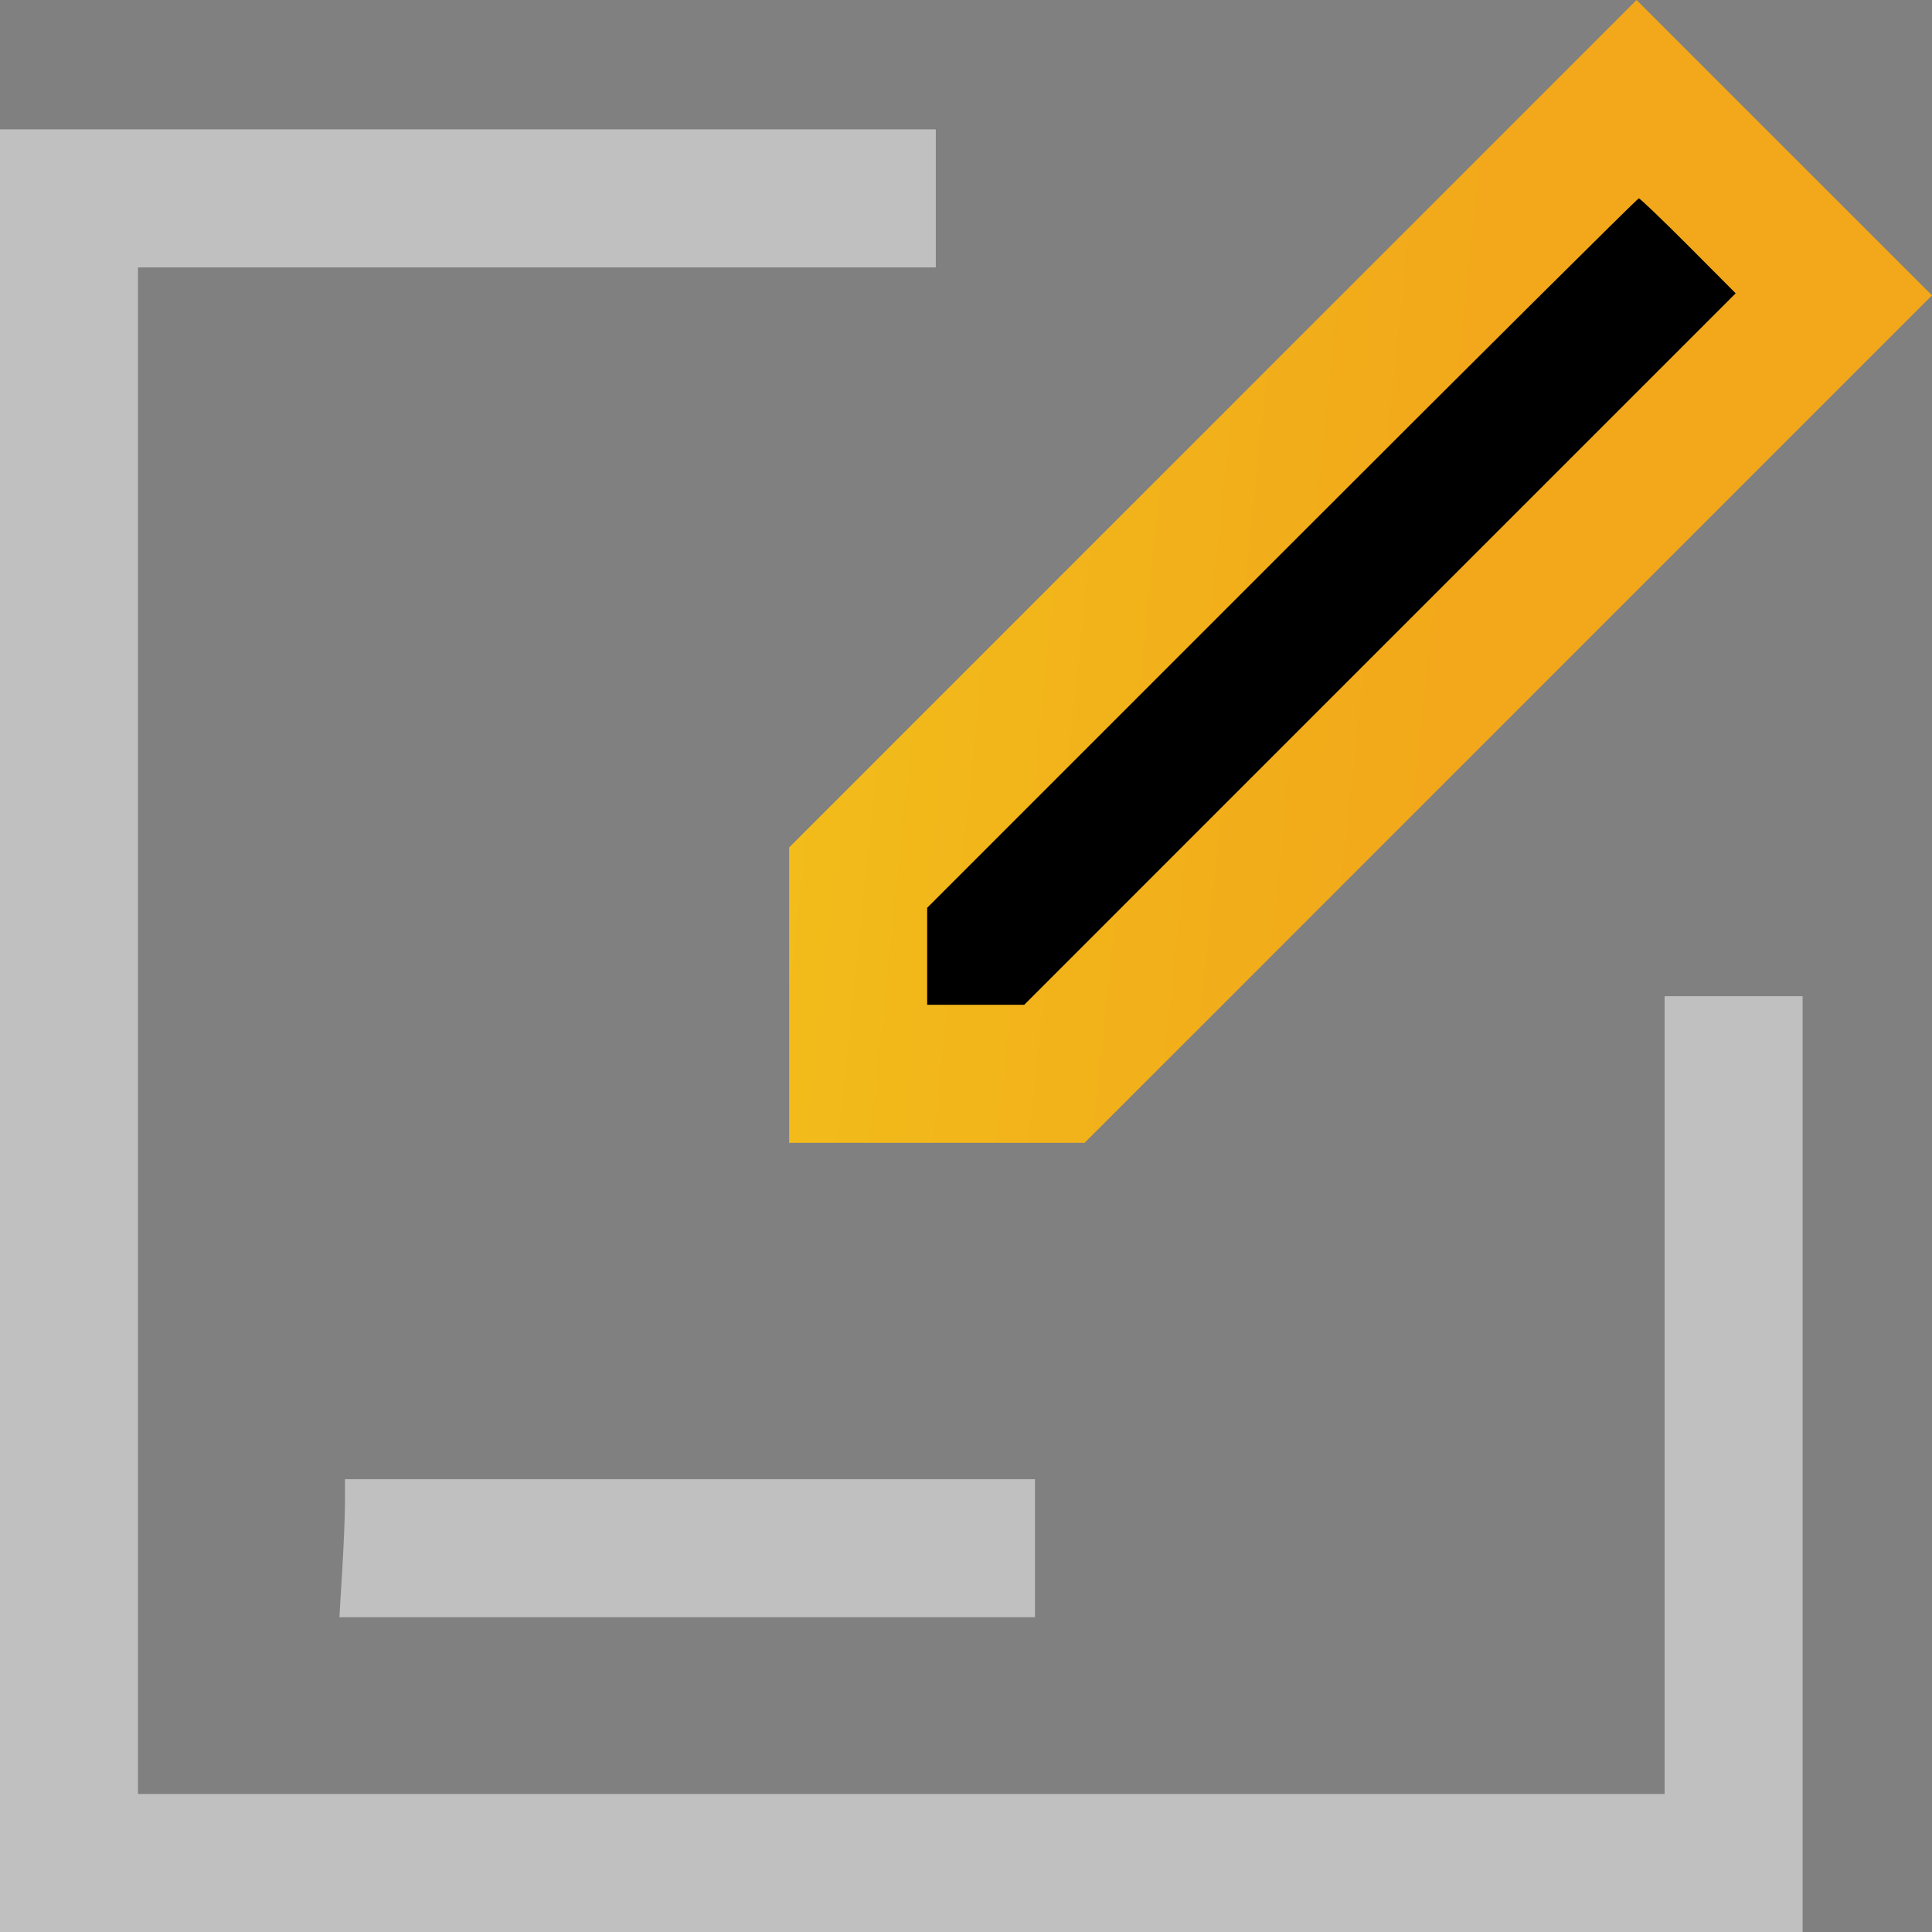
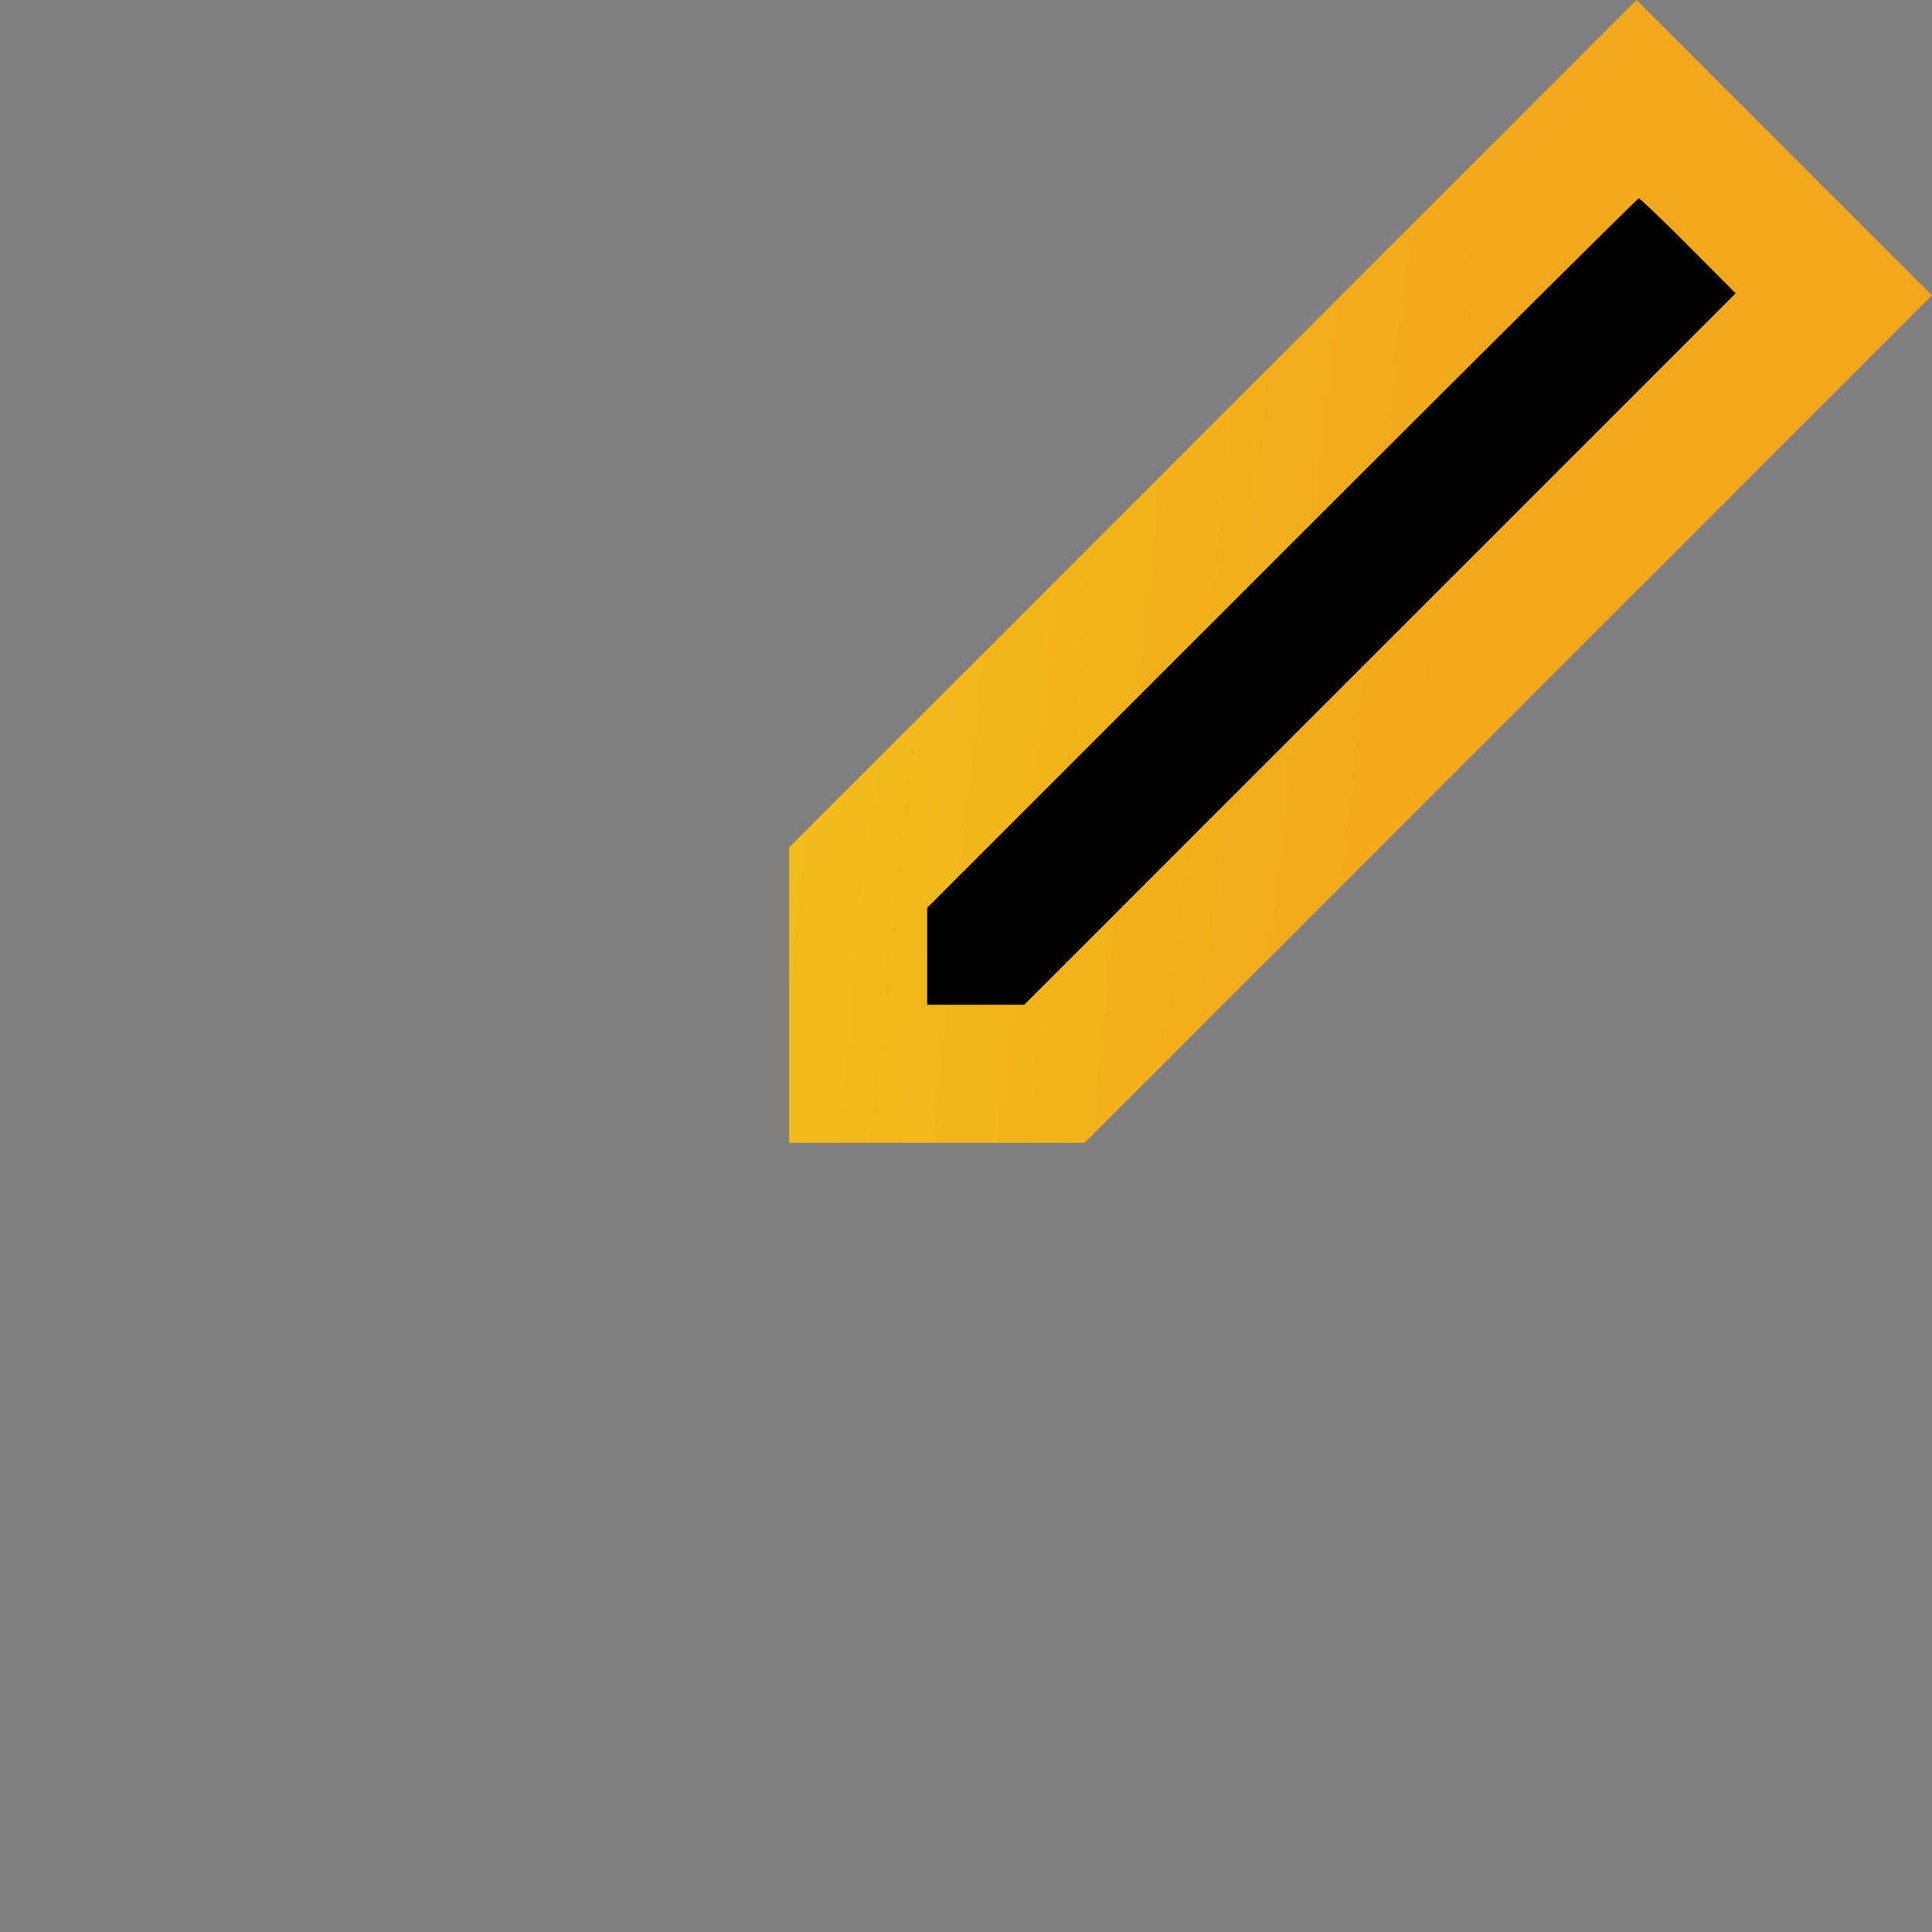
<svg xmlns="http://www.w3.org/2000/svg" width="72" height="72" viewBox="0 0 72 72" fill="none">
  <rect x="0" y="0" width="72" height="72" fill="#808080" stroke="none" />
-   <path opacity="0.5" fill-rule="evenodd" clip-rule="evenodd" d="M0 38.41V72H33.589H67.178V54.562V37.125H64.607H62.035V51.991V66.857H33.589H5.143V38.41V9.964H20.009H34.875V7.392V4.821H17.437H0V38.41ZM12.857 55.984C12.857 56.456 12.81 57.613 12.752 58.555L12.648 60.268H25.609H38.571V57.696V55.125H25.714H12.857V55.984Z" fill="white" />
  <path d="M29.41 31.581L45.2 15.79L60.989 0L66.494 5.504L72 11.007L56.21 26.798L40.42 42.589H34.915H29.41V37.085V31.581Z" fill="url(#paint0_linear_3192_23513)" />
  <path d="M64.683 10.931L62.92 9.161C61.95 8.188 61.119 7.392 61.073 7.392C61.027 7.392 55.041 13.341 47.771 20.612L34.553 33.831V35.639V37.446H36.361H38.17L51.426 24.188L64.683 10.931Z" fill="black" />
  <defs>
    <linearGradient id="paint0_linear_3192_23513" x1="55.526" y1="8.004" x2="25.094" y2="4.841" gradientUnits="userSpaceOnUse">
      <stop stop-color="#F2A81A" />
      <stop offset="1" stop-color="#F2C21A" />
    </linearGradient>
  </defs>
</svg>